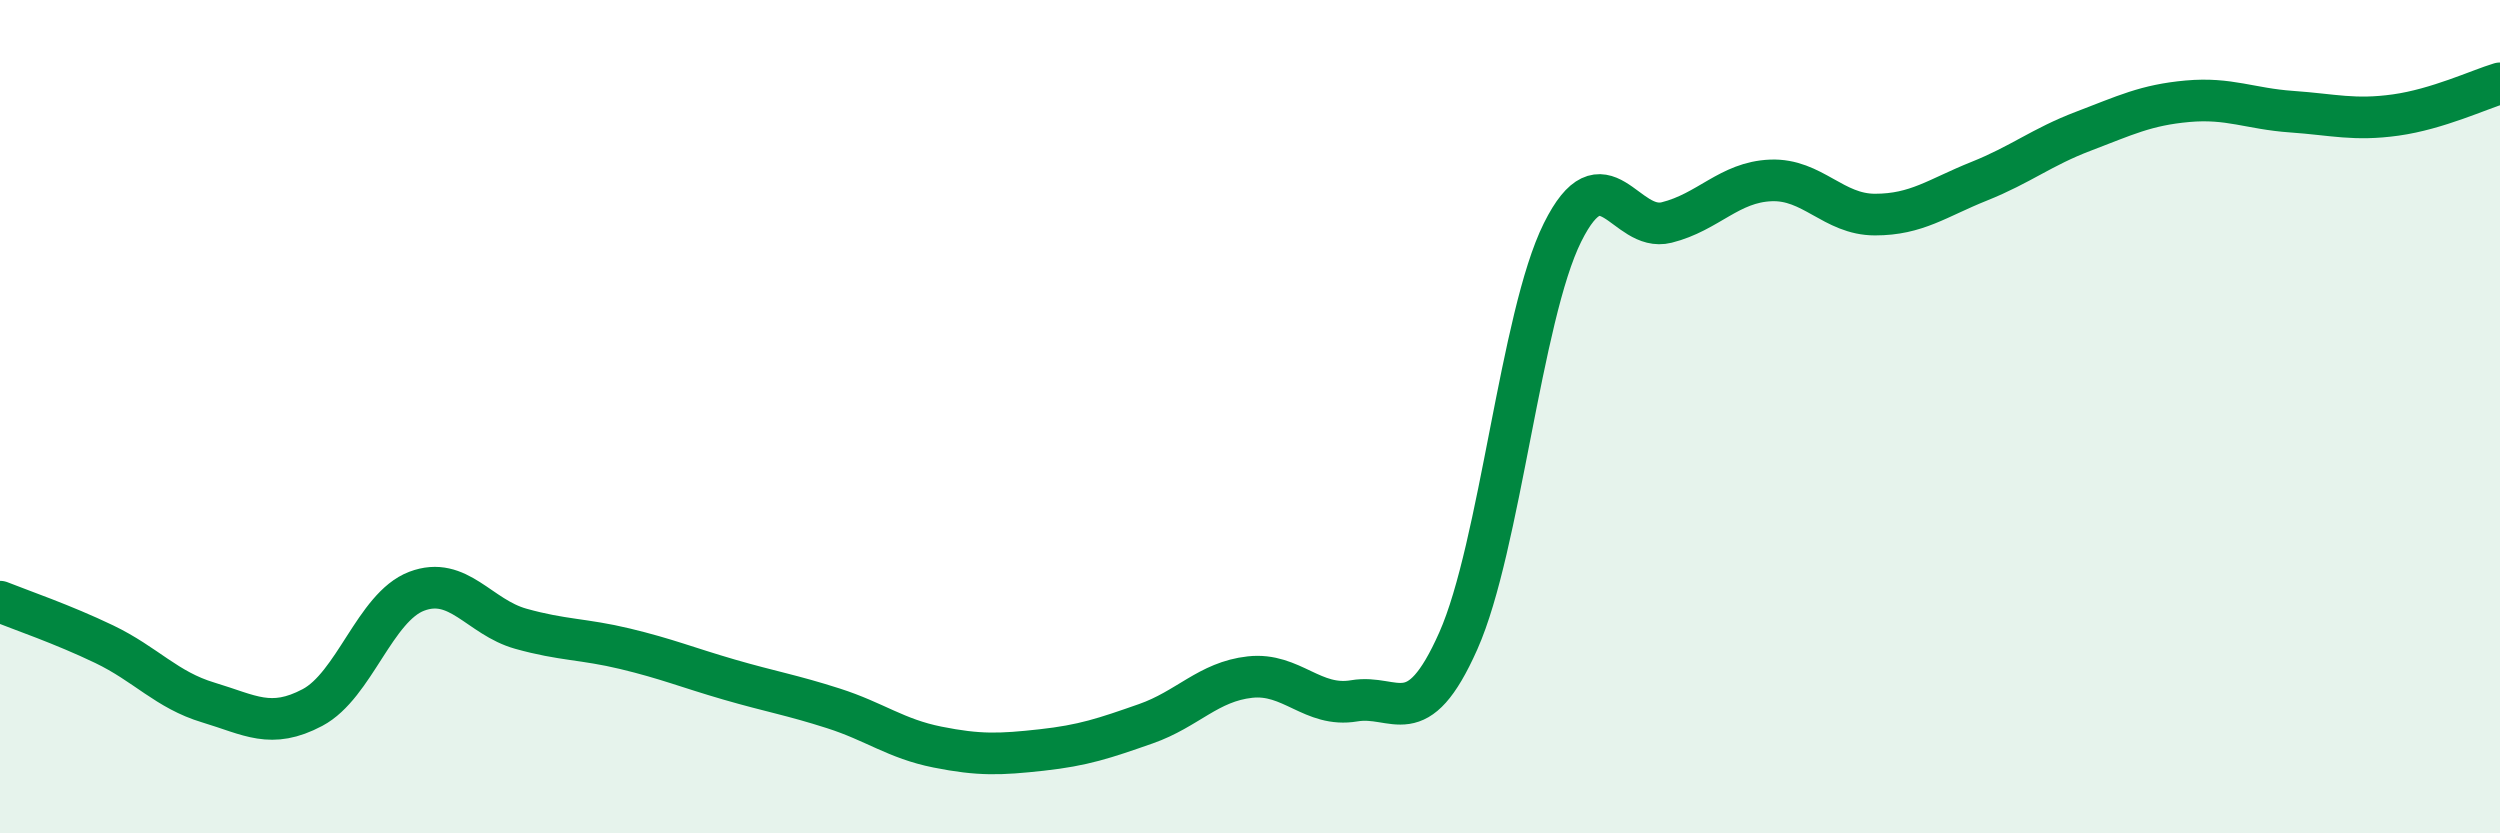
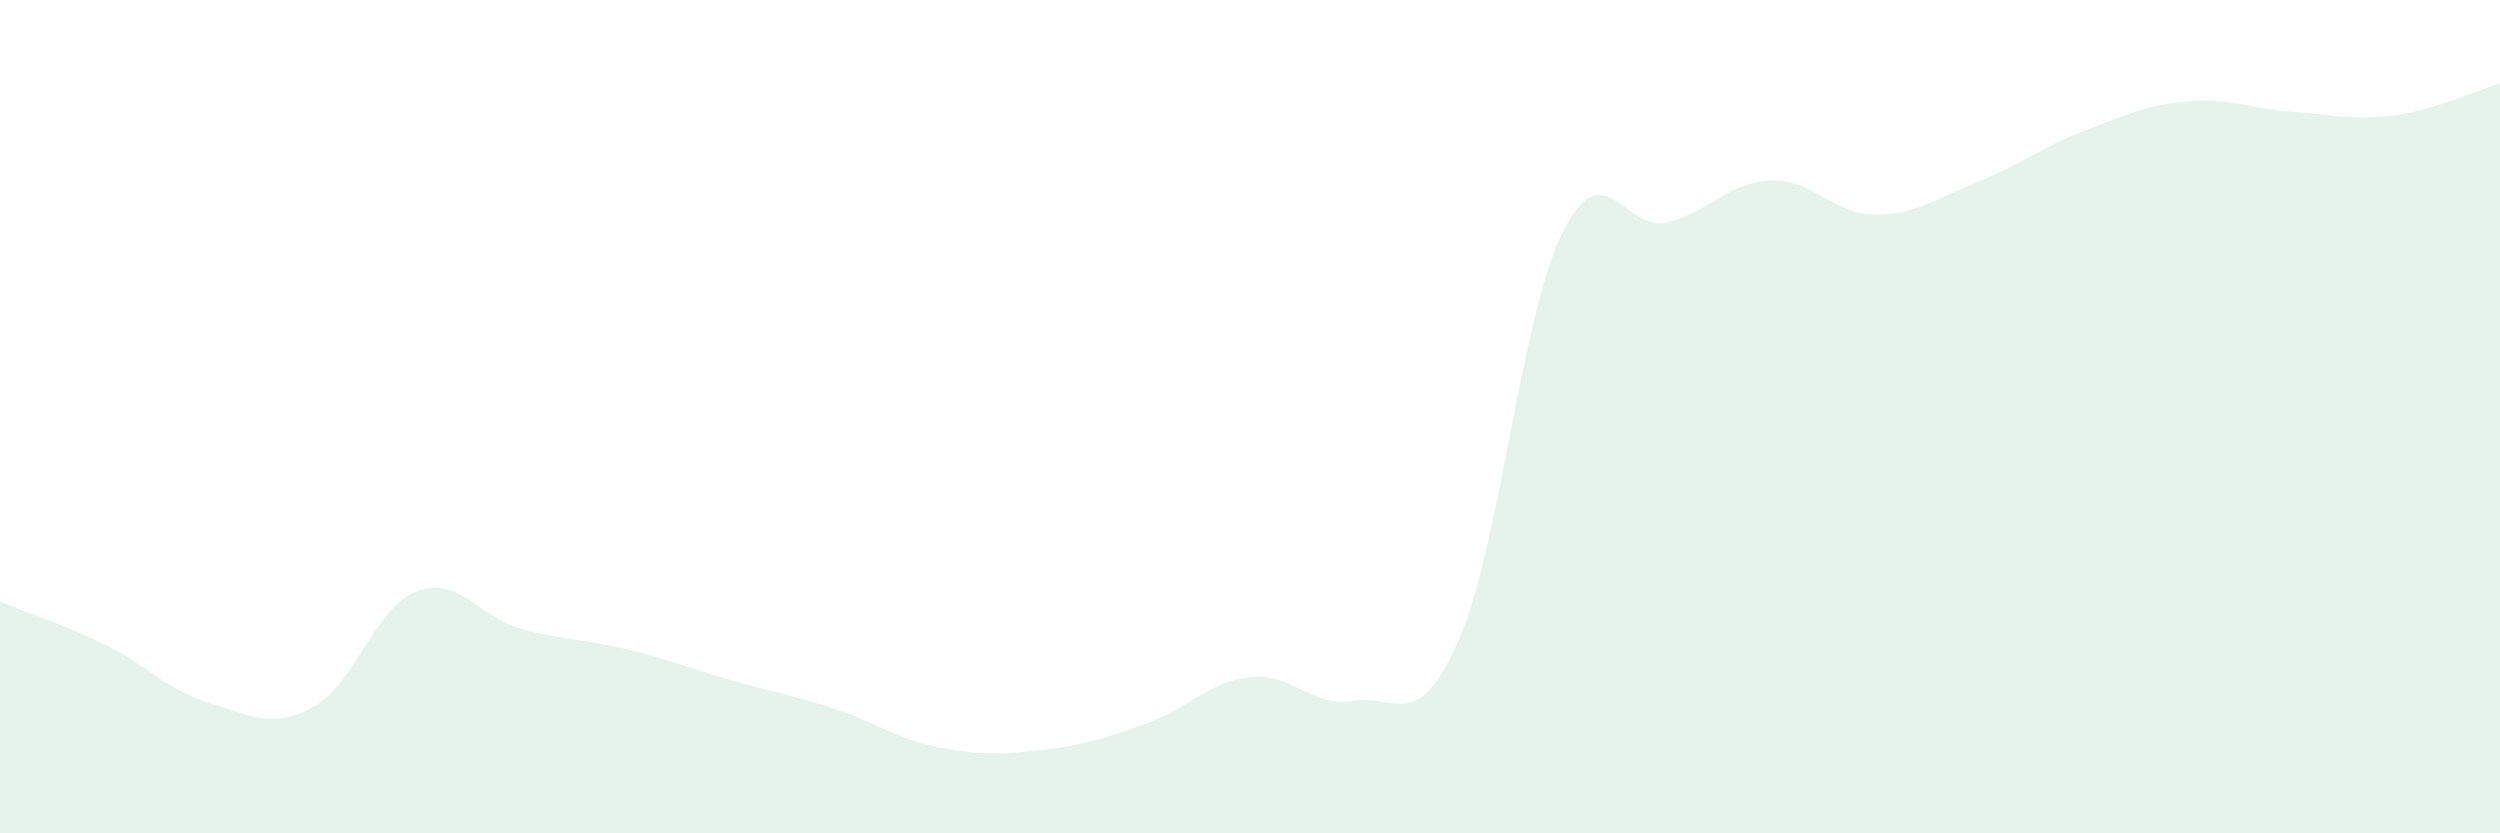
<svg xmlns="http://www.w3.org/2000/svg" width="60" height="20" viewBox="0 0 60 20">
  <path d="M 0,14.44 C 0.5,14.64 1.5,14.98 2.5,15.46 C 3.5,15.94 4,16.56 5,16.86 C 6,17.16 6.5,17.51 7.5,16.98 C 8.5,16.45 9,14.57 10,14.19 C 11,13.81 11.5,14.81 12.5,15.09 C 13.5,15.37 14,15.33 15,15.57 C 16,15.81 16.5,16.02 17.5,16.31 C 18.5,16.6 19,16.68 20,17 C 21,17.32 21.5,17.73 22.5,17.93 C 23.5,18.13 24,18.11 25,18 C 26,17.89 26.5,17.72 27.5,17.37 C 28.5,17.02 29,16.36 30,16.25 C 31,16.14 31.5,16.99 32.5,16.82 C 33.5,16.65 34,17.63 35,15.38 C 36,13.13 36.5,7.59 37.5,5.58 C 38.5,3.57 39,5.59 40,5.34 C 41,5.09 41.5,4.37 42.5,4.33 C 43.5,4.29 44,5.15 45,5.15 C 46,5.15 46.5,4.75 47.5,4.35 C 48.5,3.95 49,3.53 50,3.15 C 51,2.77 51.5,2.52 52.5,2.43 C 53.5,2.34 54,2.61 55,2.68 C 56,2.75 56.5,2.9 57.5,2.76 C 58.5,2.62 59.5,2.15 60,2L60 20L0 20Z" fill="#008740" opacity="0.1" stroke-linecap="round" stroke-linejoin="round" />
-   <path d="M 0,14.44 C 0.5,14.64 1.5,14.98 2.5,15.46 C 3.5,15.94 4,16.56 5,16.86 C 6,17.16 6.5,17.51 7.5,16.98 C 8.5,16.45 9,14.57 10,14.19 C 11,13.81 11.5,14.81 12.5,15.09 C 13.5,15.37 14,15.33 15,15.57 C 16,15.81 16.5,16.02 17.5,16.31 C 18.5,16.6 19,16.68 20,17 C 21,17.32 21.5,17.73 22.5,17.93 C 23.5,18.13 24,18.11 25,18 C 26,17.89 26.5,17.72 27.5,17.37 C 28.5,17.02 29,16.36 30,16.25 C 31,16.14 31.5,16.99 32.5,16.82 C 33.5,16.65 34,17.63 35,15.38 C 36,13.13 36.5,7.59 37.5,5.58 C 38.5,3.57 39,5.59 40,5.34 C 41,5.09 41.5,4.37 42.5,4.33 C 43.5,4.29 44,5.15 45,5.15 C 46,5.15 46.5,4.75 47.5,4.35 C 48.5,3.95 49,3.53 50,3.15 C 51,2.77 51.5,2.52 52.5,2.43 C 53.5,2.34 54,2.61 55,2.68 C 56,2.75 56.5,2.9 57.5,2.76 C 58.5,2.62 59.5,2.15 60,2" stroke="#008740" stroke-width="1" fill="none" stroke-linecap="round" stroke-linejoin="round" />
</svg>